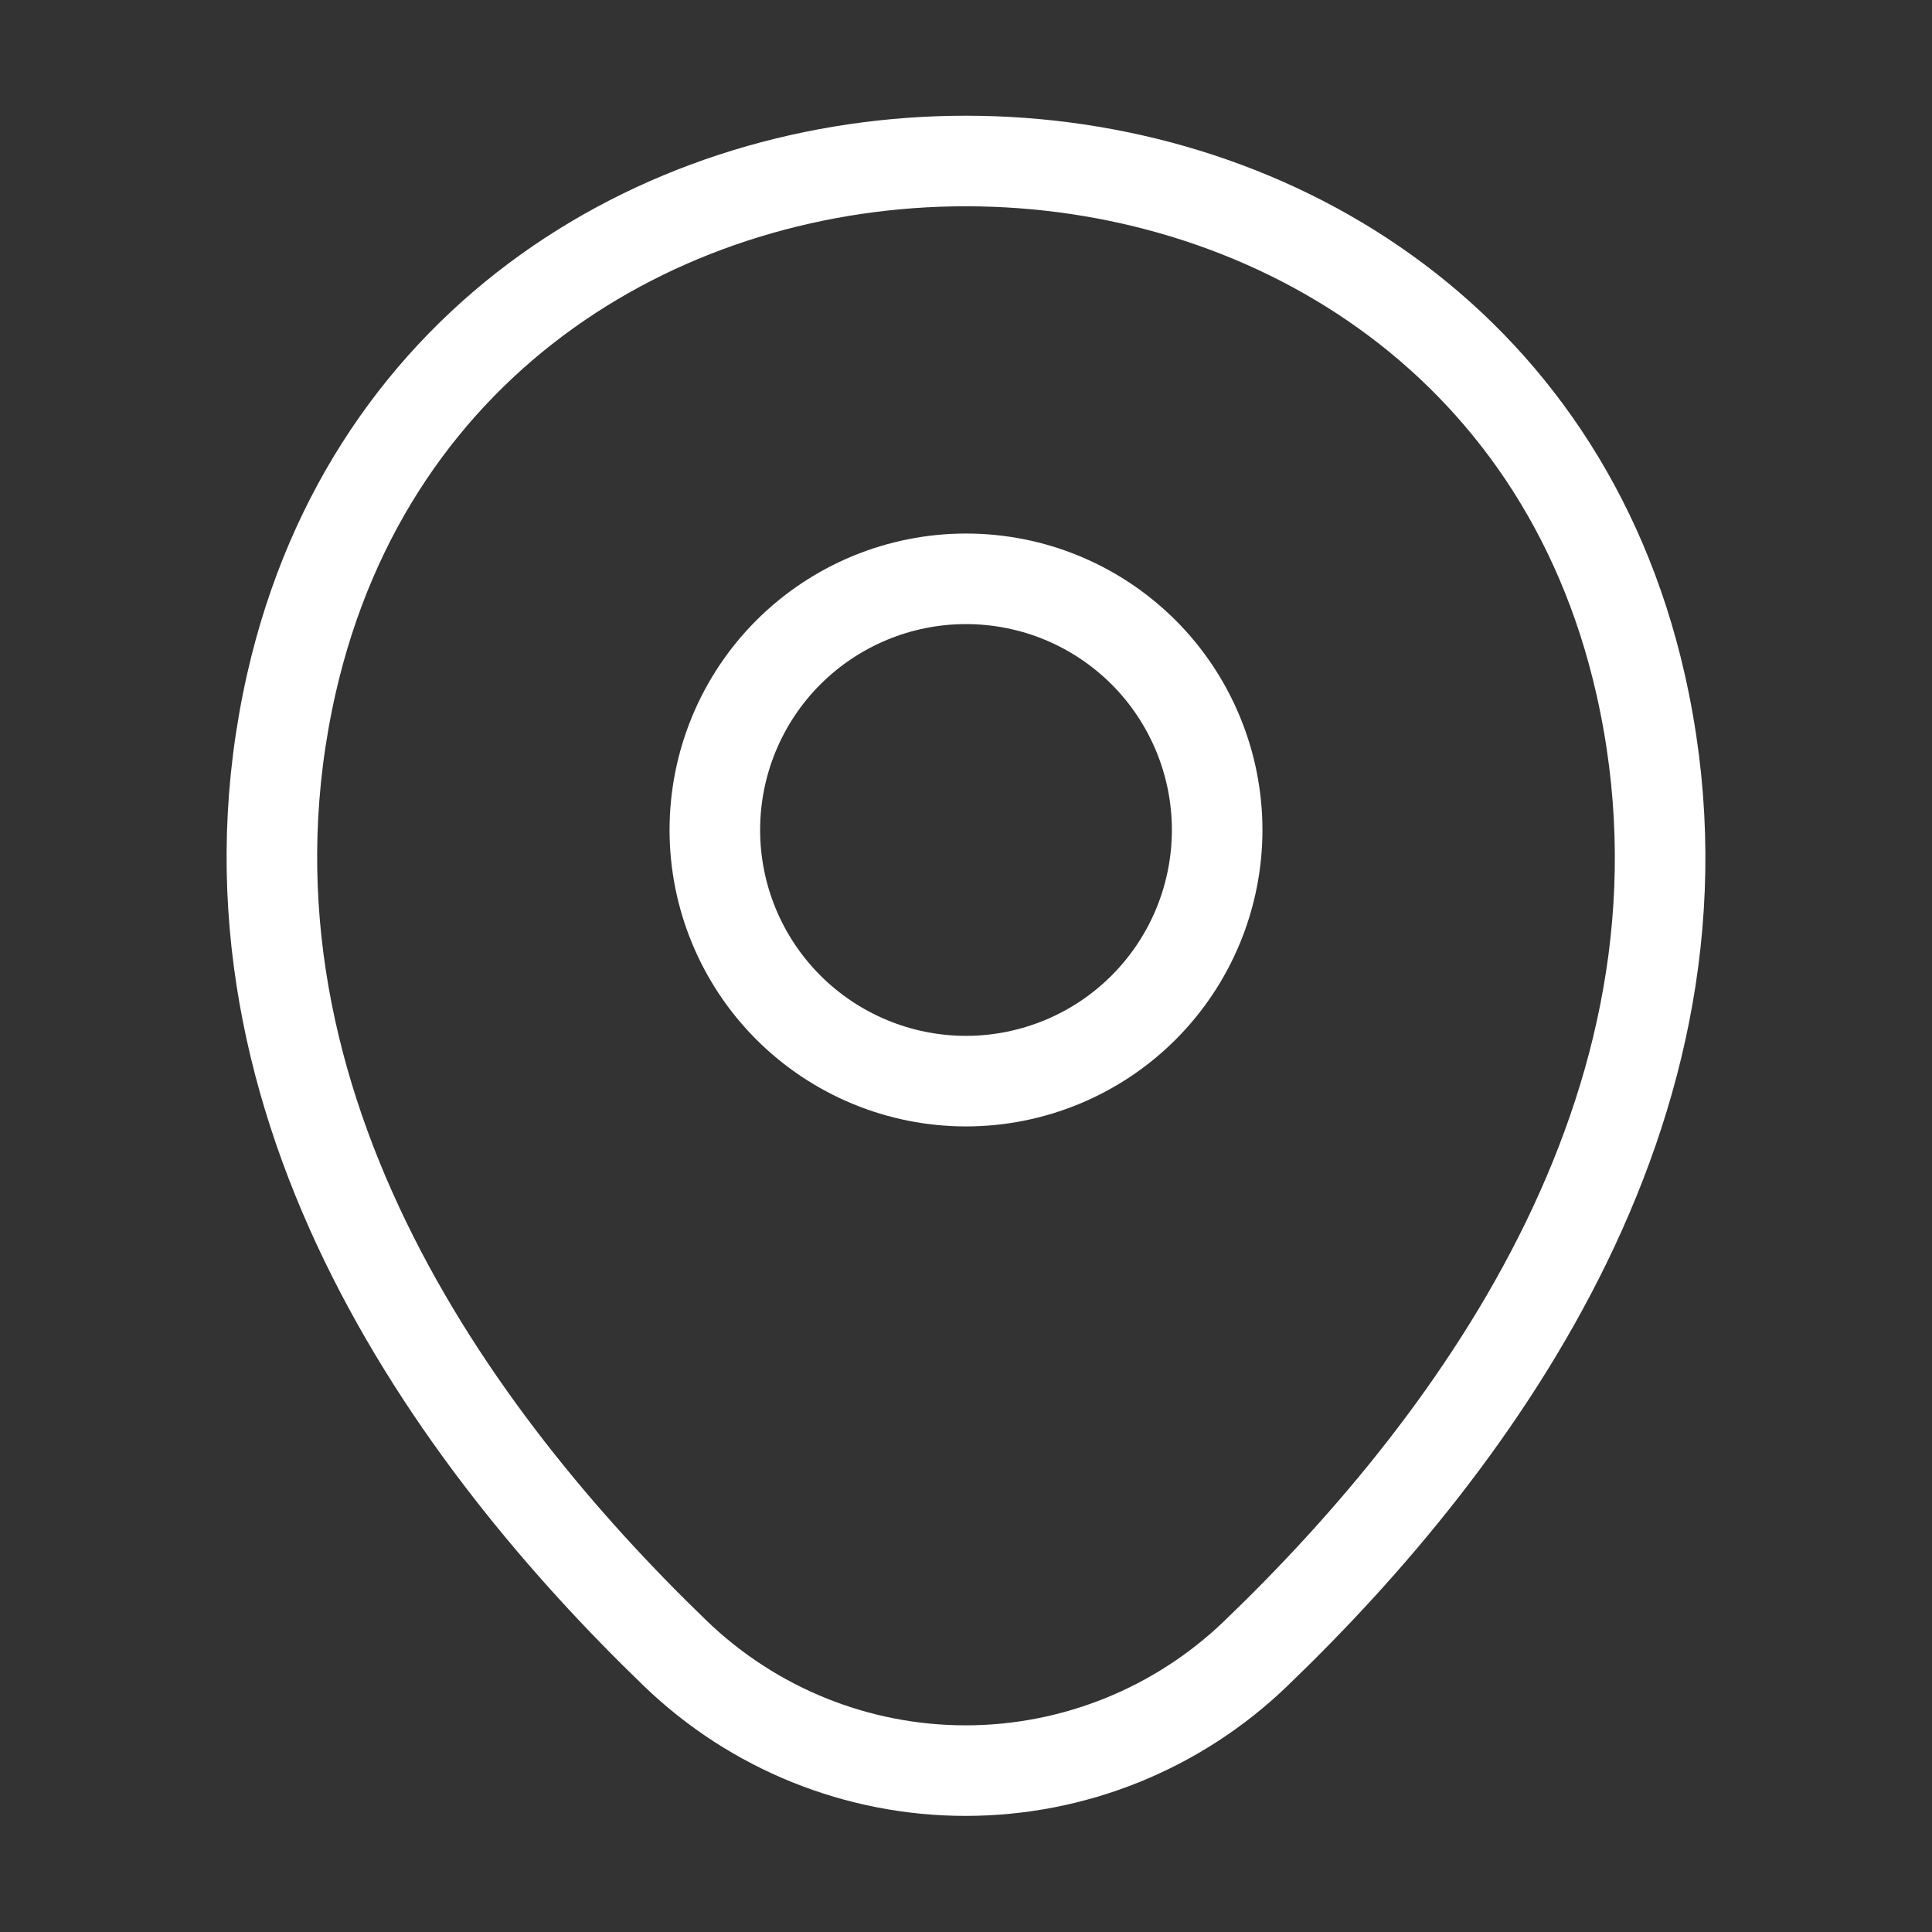
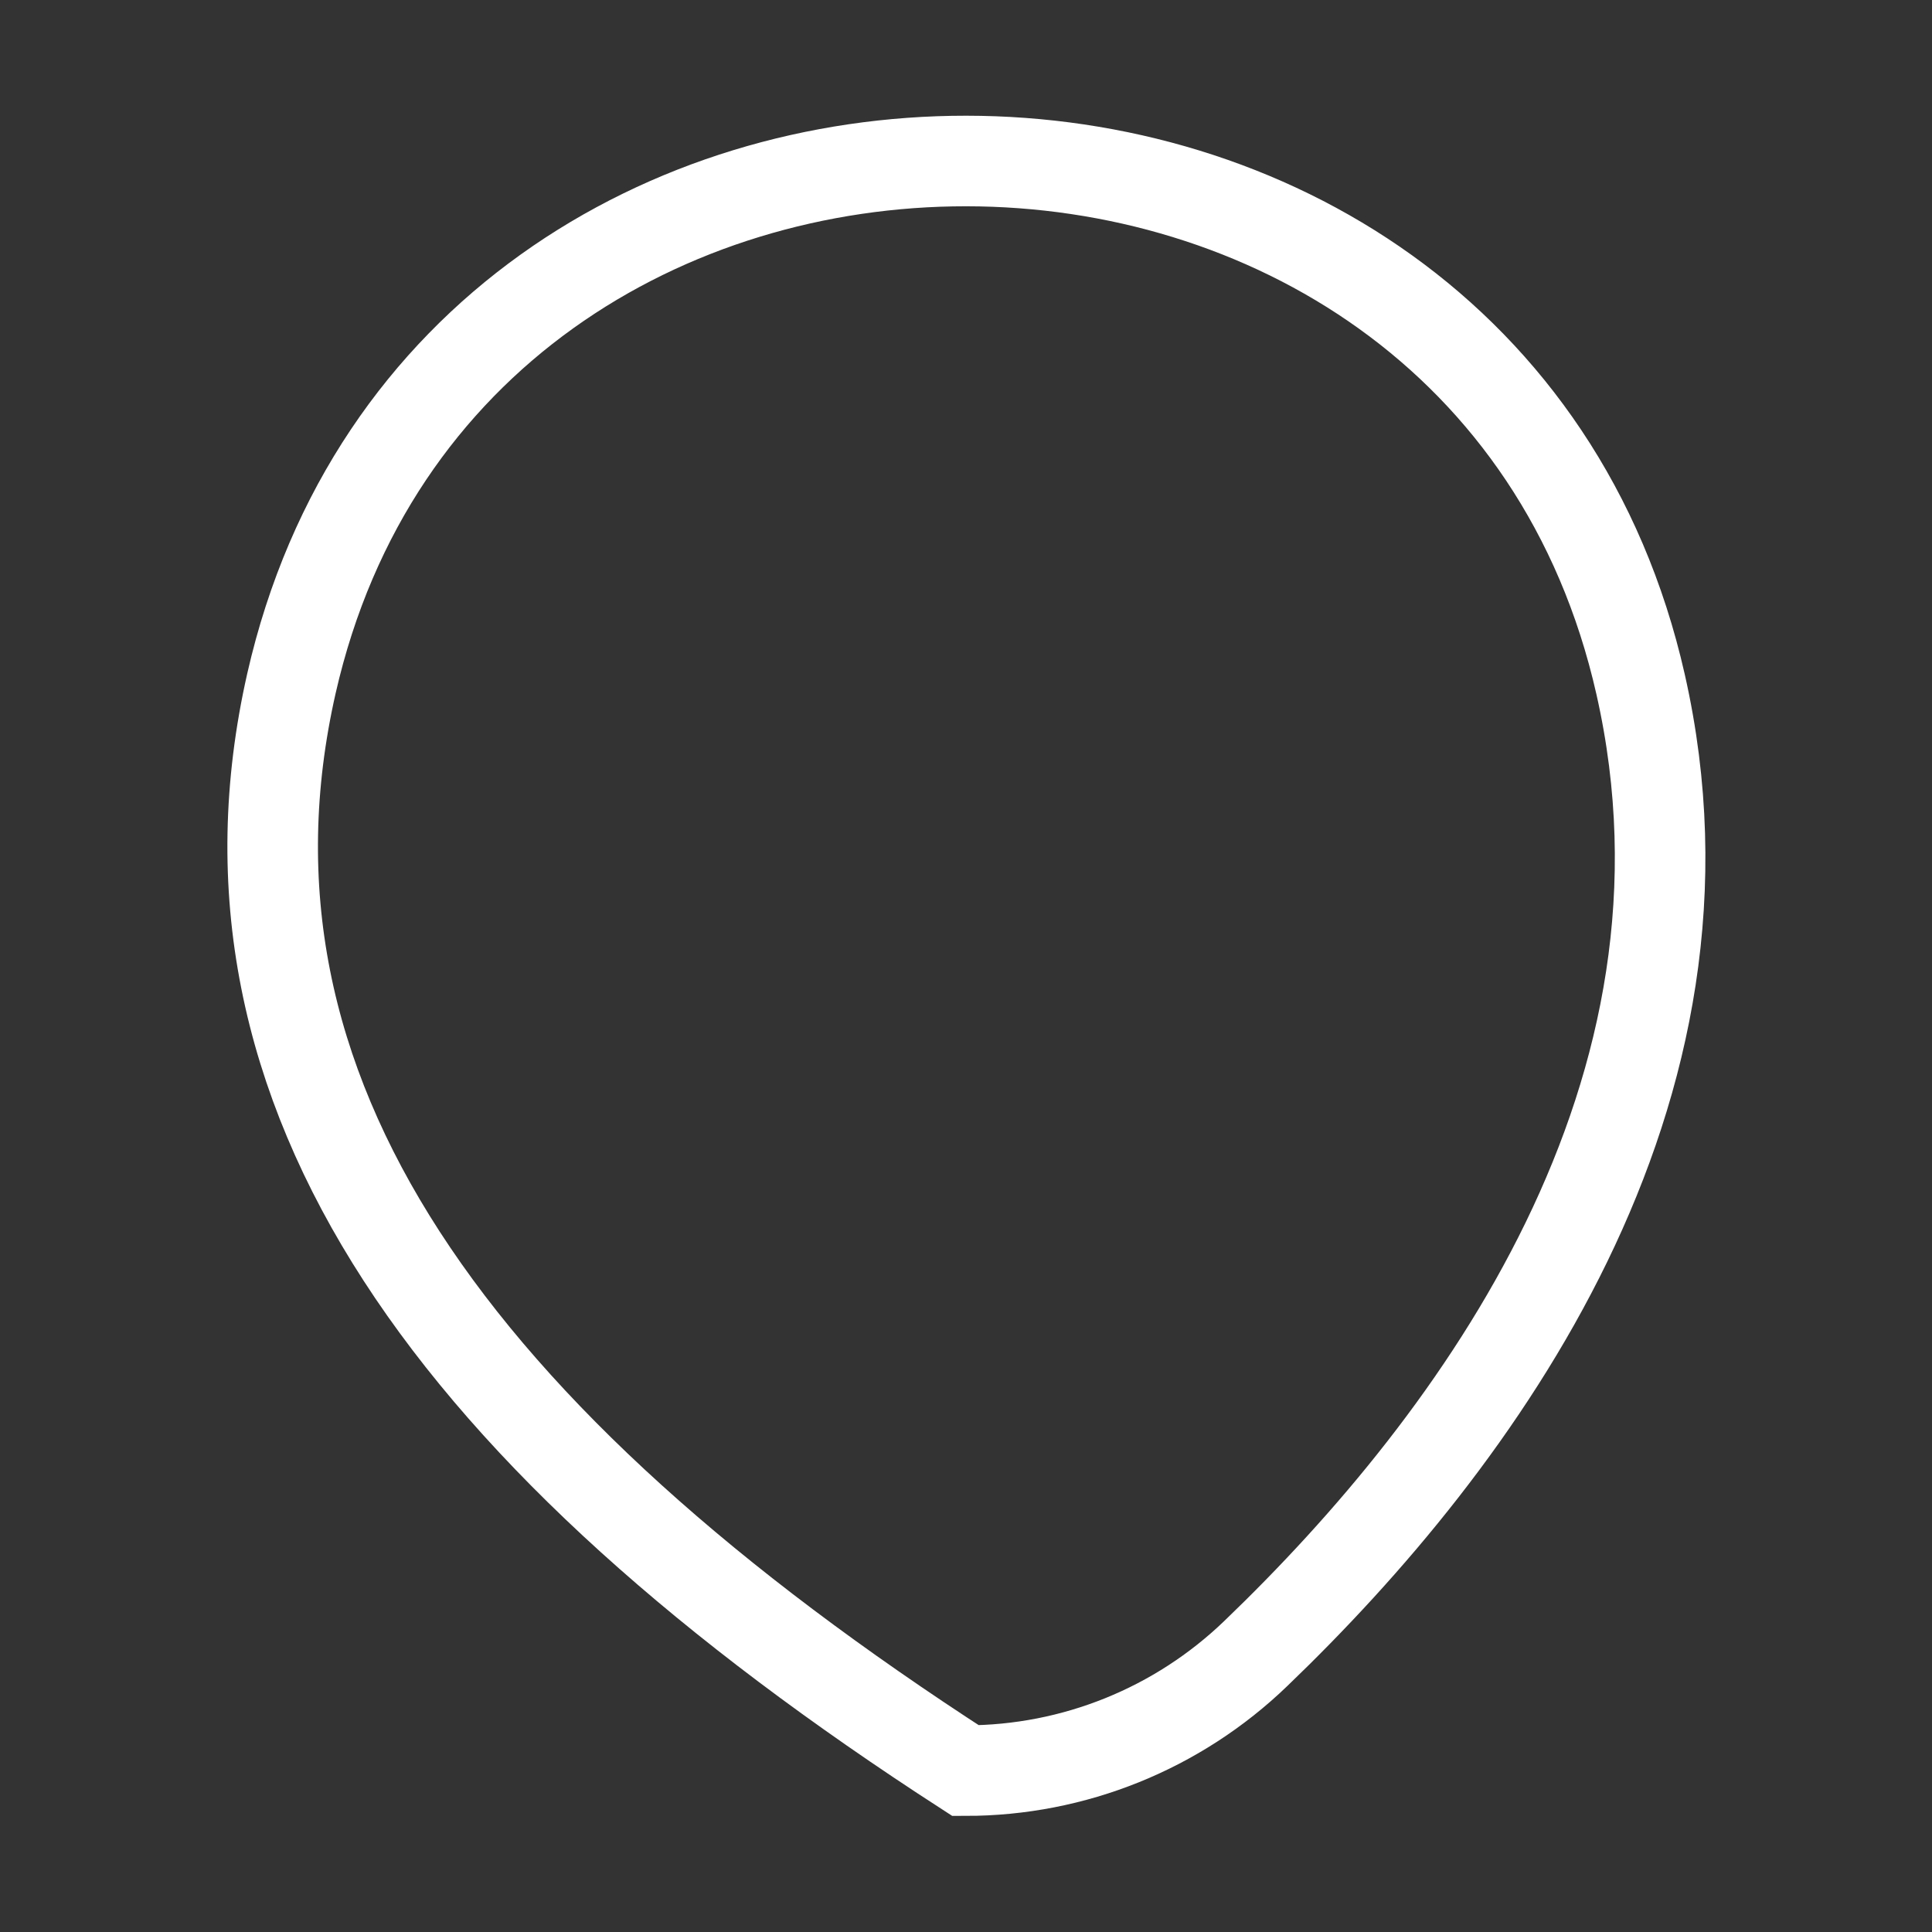
<svg xmlns="http://www.w3.org/2000/svg" width="32" height="32" viewBox="0 0 32 32" fill="none">
  <rect x="0" y="0" width="32" height="32" fill="#333333" stroke="none" />
-   <path d="M16 17.907C16.546 17.907 17.087 17.799 17.592 17.59C18.097 17.381 18.555 17.075 18.942 16.688C19.328 16.302 19.634 15.843 19.843 15.339C20.052 14.834 20.16 14.293 20.16 13.747C20.16 13.2 20.052 12.659 19.843 12.155C19.634 11.65 19.328 11.191 18.942 10.805C18.555 10.419 18.097 10.112 17.592 9.903C17.087 9.694 16.546 9.587 16 9.587C14.897 9.587 13.839 10.025 13.058 10.805C12.278 11.585 11.84 12.643 11.84 13.747C11.84 14.85 12.278 15.908 13.058 16.688C13.839 17.468 14.897 17.907 16 17.907Z" stroke="white" stroke-width="1.5" />
-   <path d="M4.827 11.32C7.453 -0.227 24.56 -0.213 27.173 11.333C28.707 18.107 24.493 23.84 20.8 27.387C19.509 28.631 17.786 29.327 15.993 29.327C14.2 29.327 12.477 28.631 11.187 27.387C7.507 23.84 3.293 18.093 4.827 11.32Z" stroke="white" stroke-width="1.5" />
+   <path d="M4.827 11.32C7.453 -0.227 24.56 -0.213 27.173 11.333C28.707 18.107 24.493 23.84 20.8 27.387C19.509 28.631 17.786 29.327 15.993 29.327C7.507 23.84 3.293 18.093 4.827 11.32Z" stroke="white" stroke-width="1.5" />
</svg>